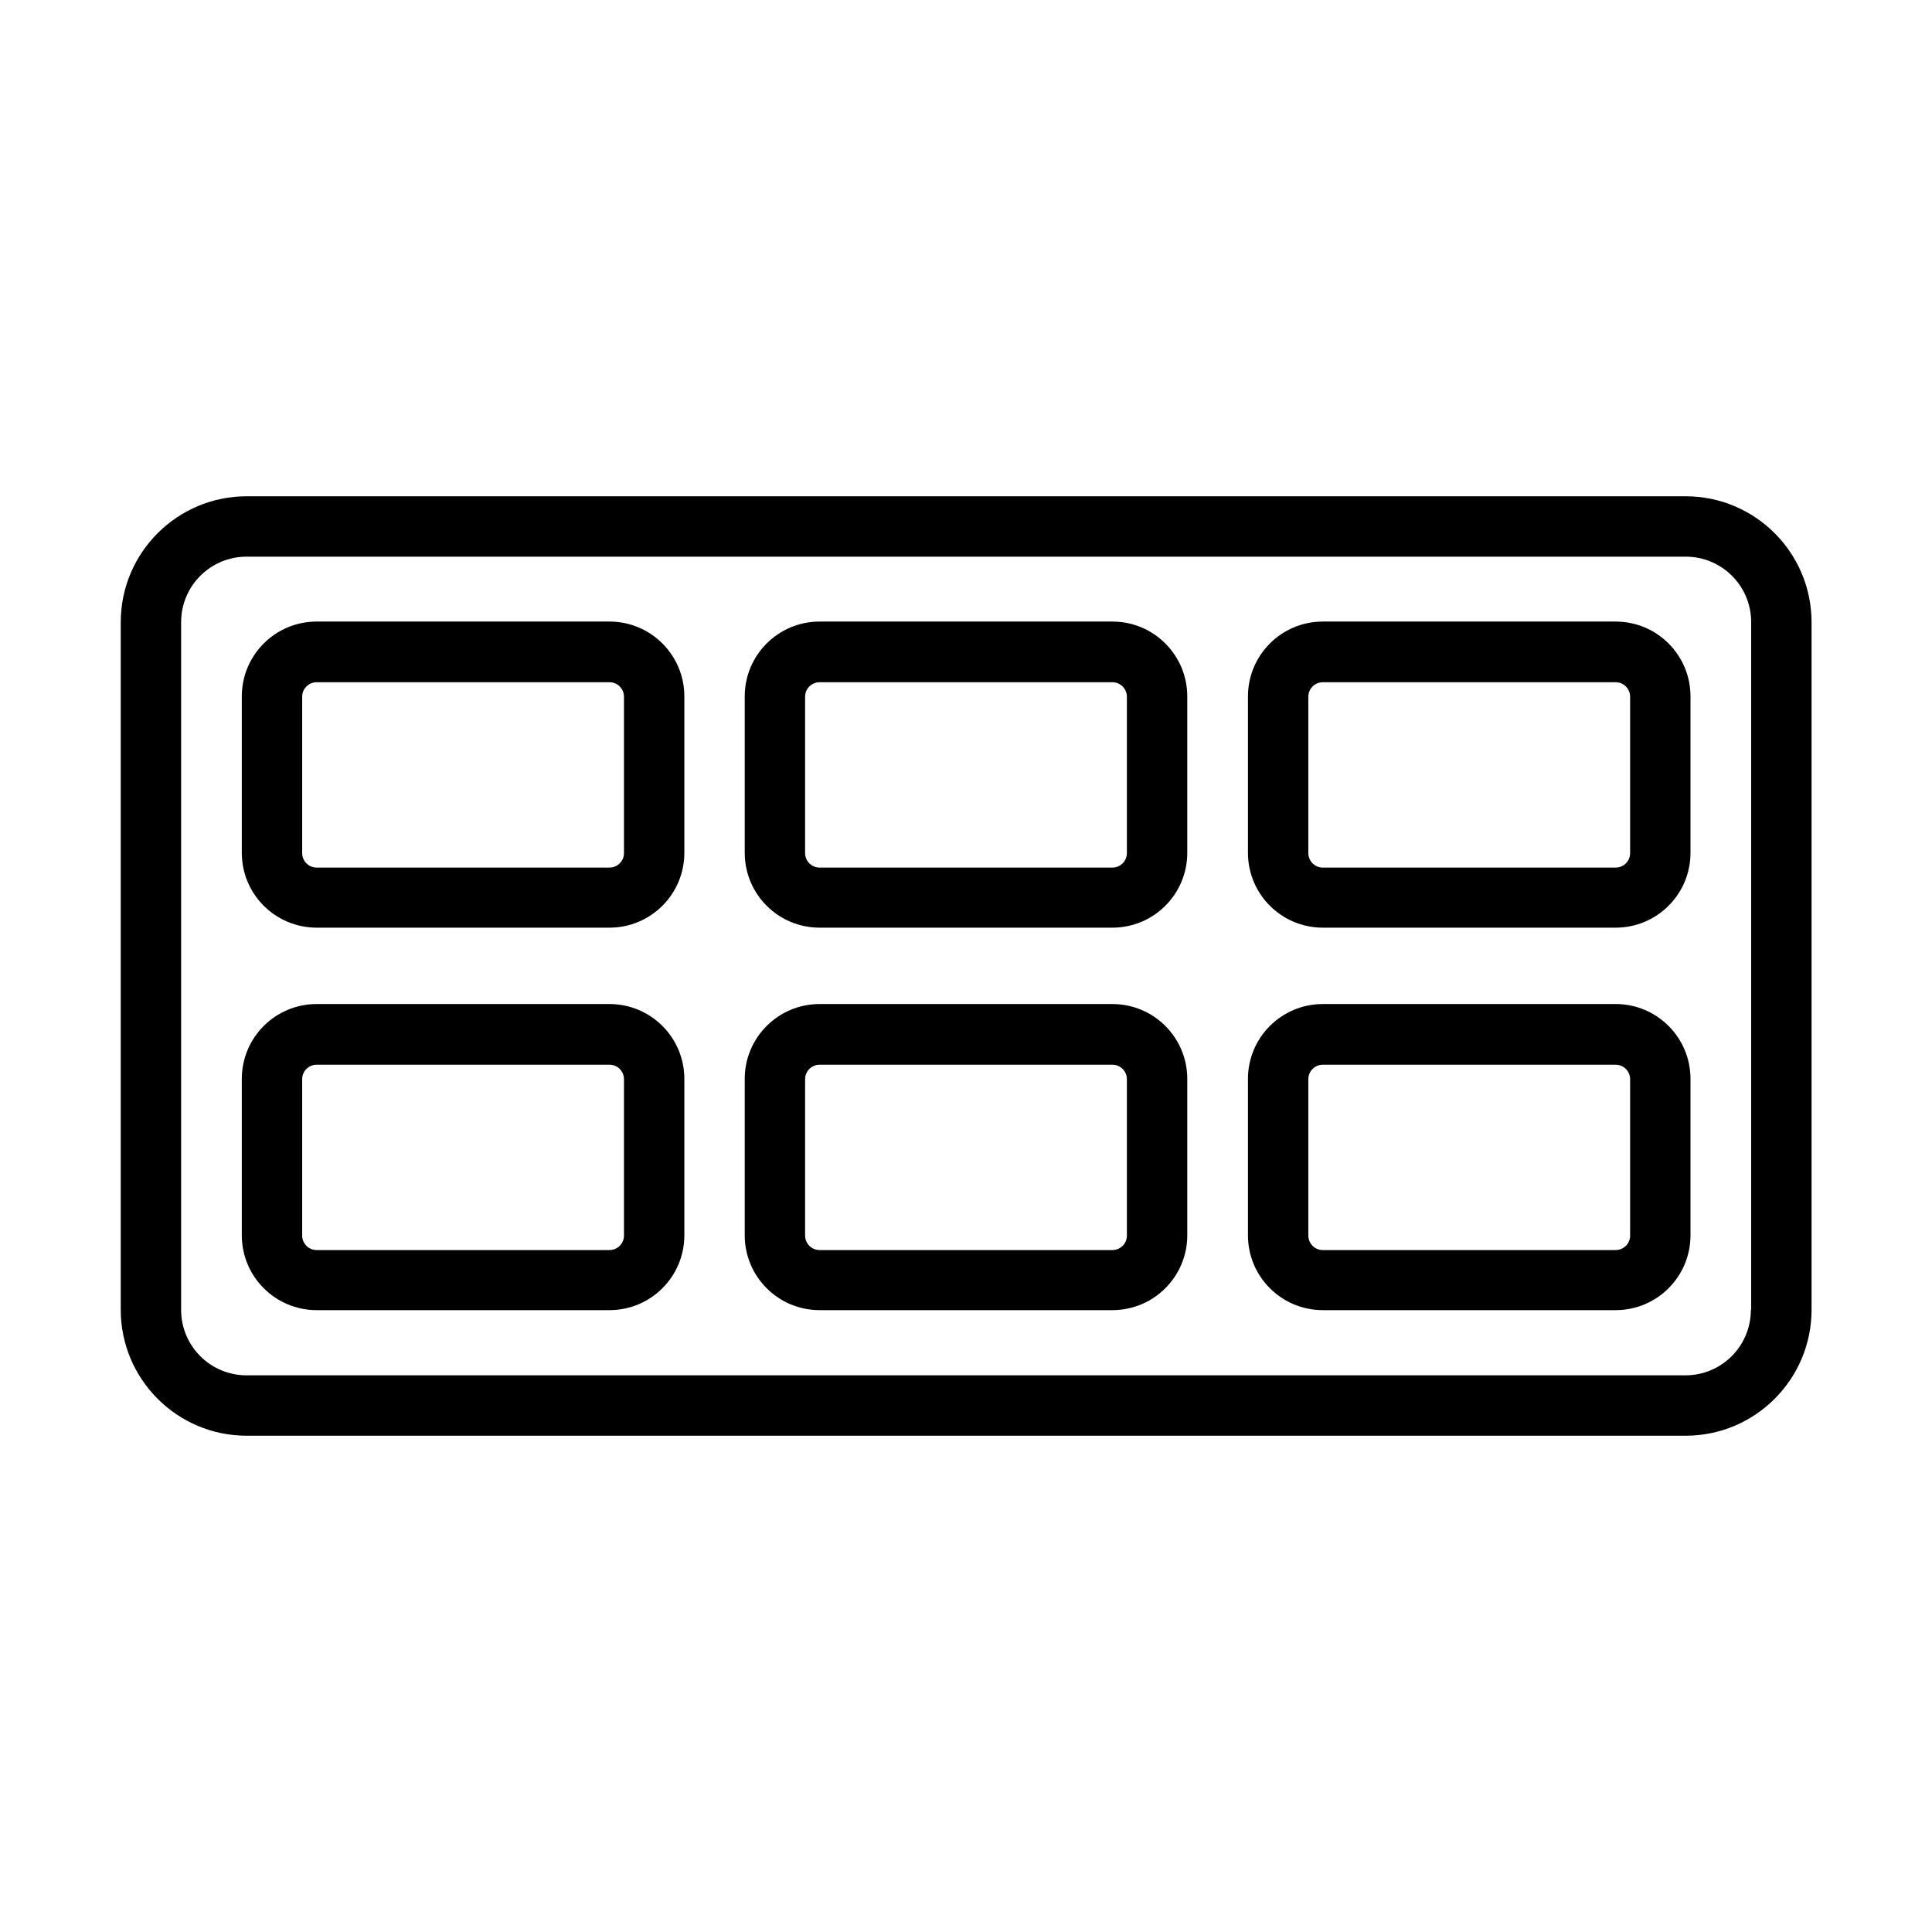
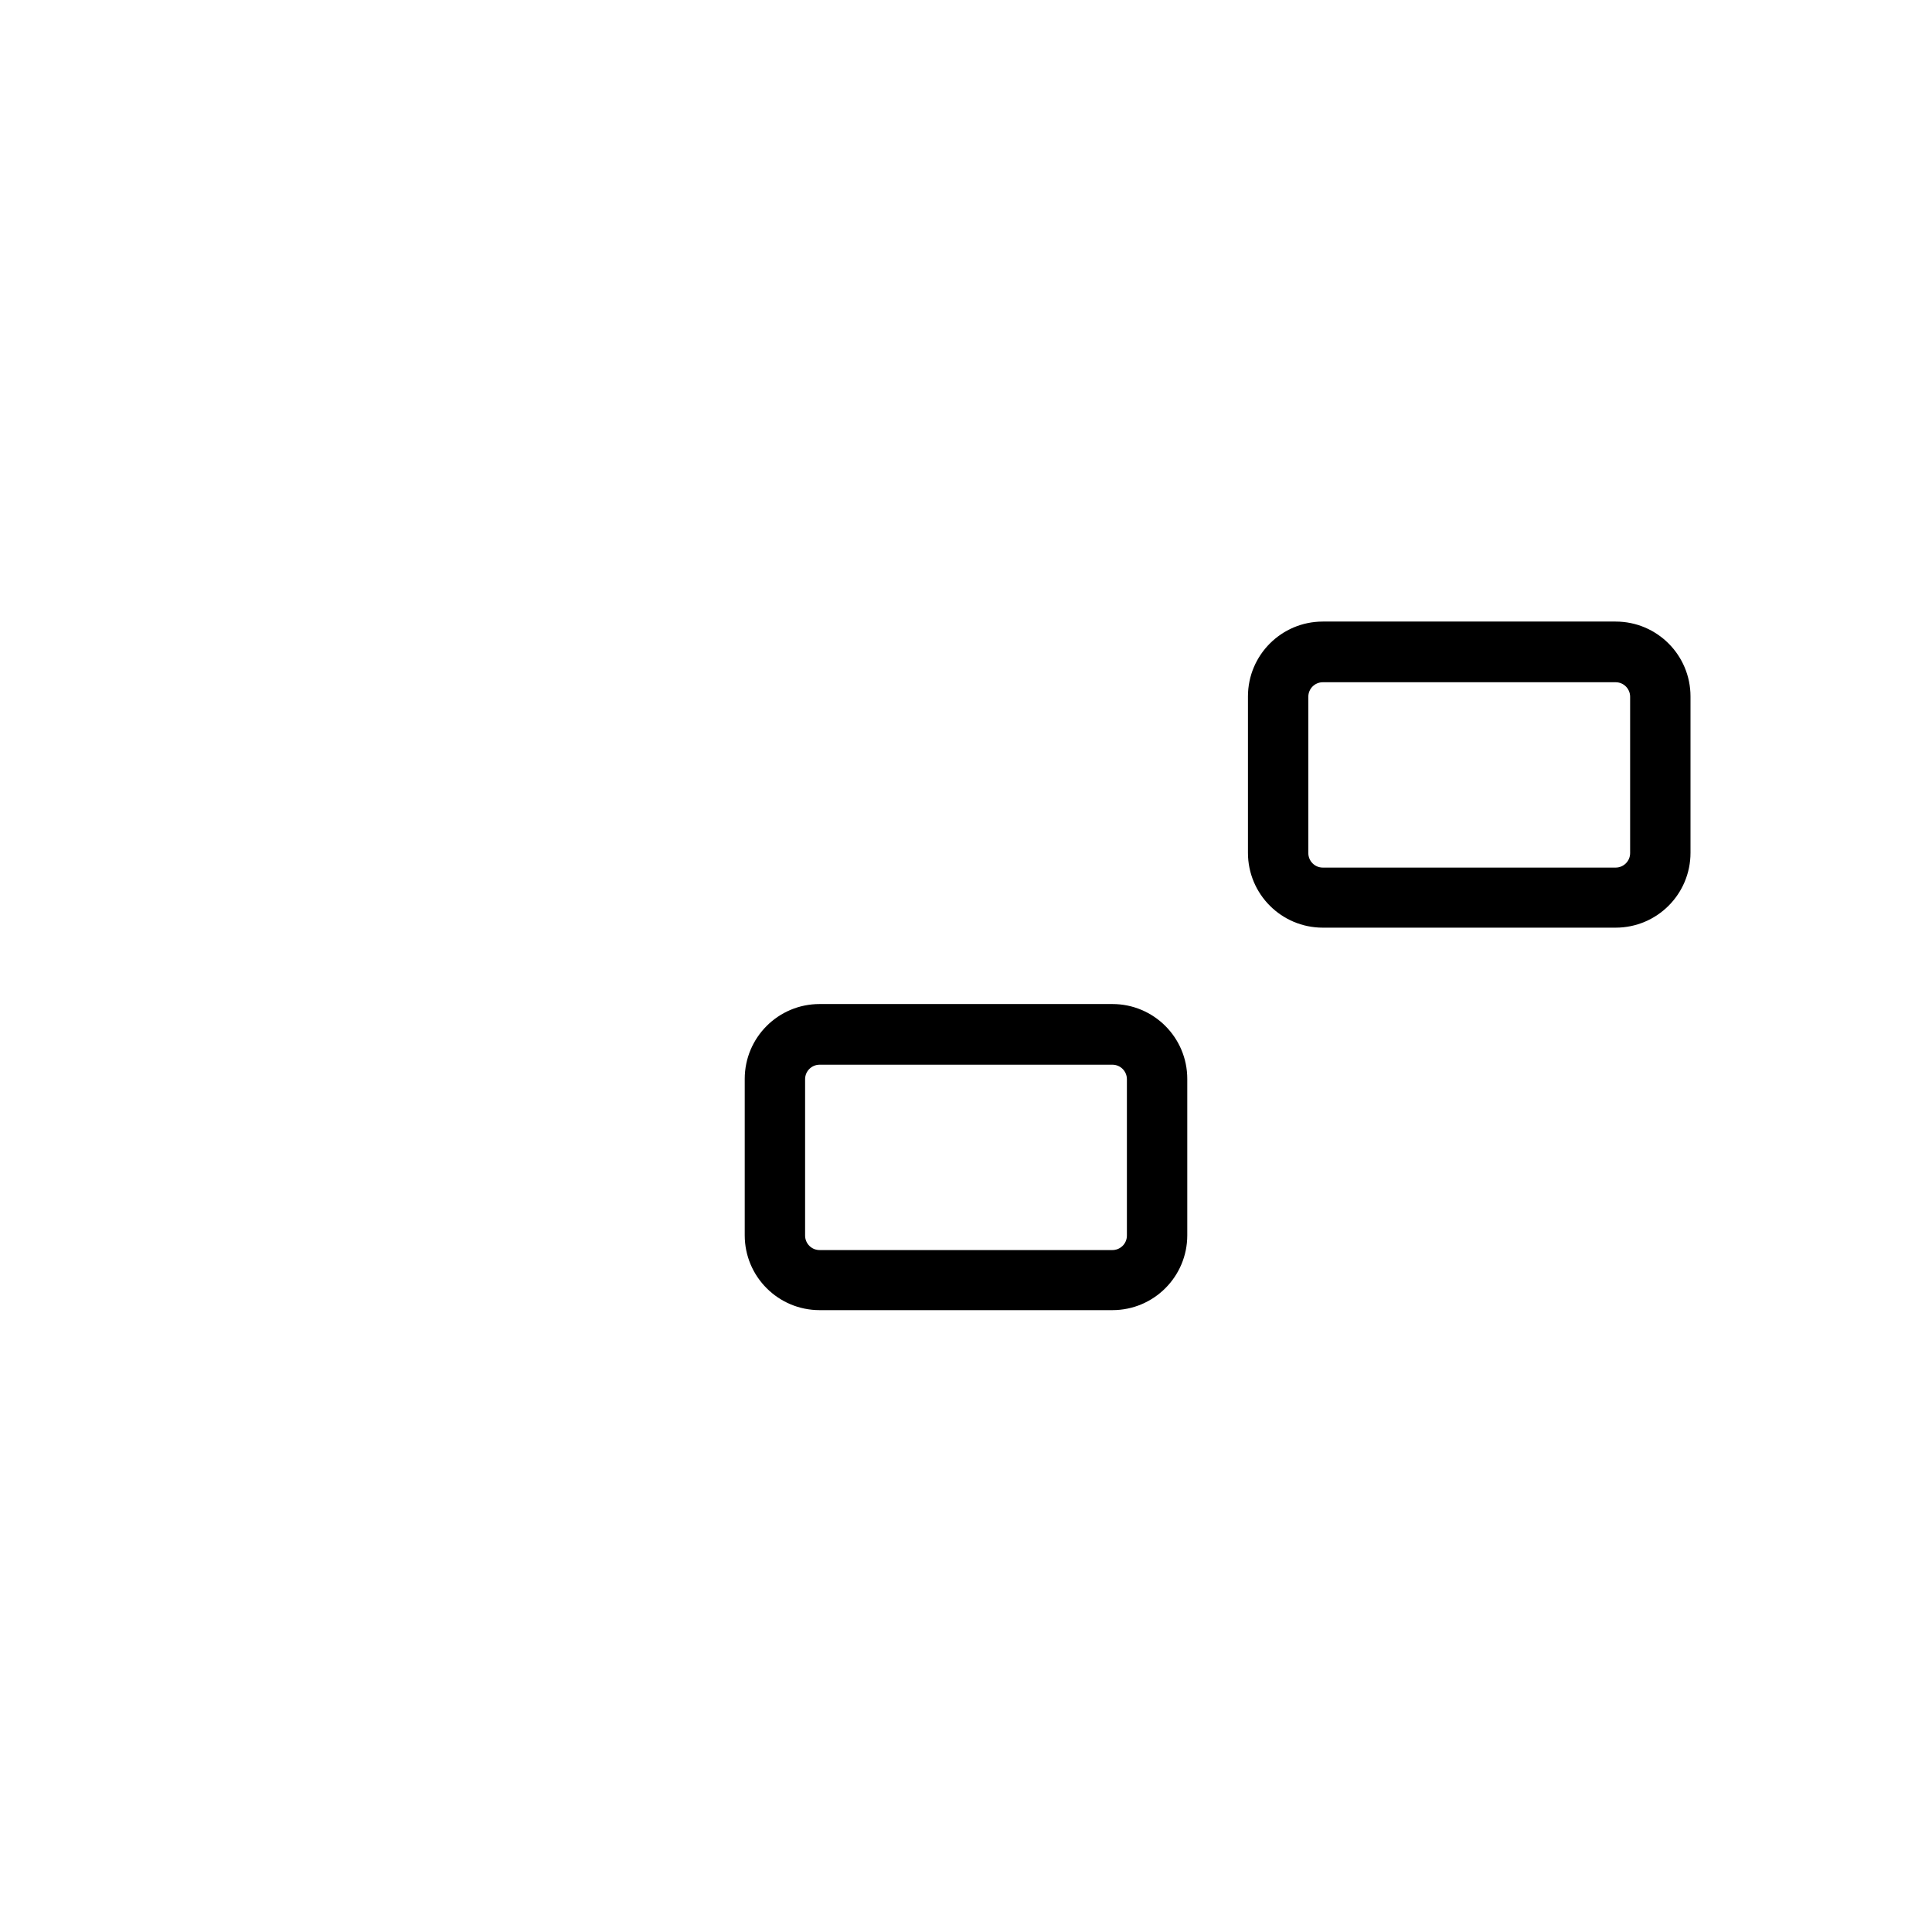
<svg xmlns="http://www.w3.org/2000/svg" id="Expanded" viewBox="0 0 64 64">
-   <path d="m55.83 16.44h-47.66c-2.3 0-4.17 1.87-4.17 4.17v22.78c0 2.3 1.87 4.17 4.17 4.17h47.67c2.3 0 4.17-1.87 4.17-4.17v-22.78c0-2.3-1.87-4.17-4.17-4.17zm2.17 26.95c0 1.2-.97 2.17-2.17 2.17h-47.66c-1.2 0-2.17-.97-2.17-2.17v-22.78c0-1.2.97-2.17 2.17-2.17h47.67c1.2 0 2.17.97 2.17 2.17v22.78z" />
-   <path d="m20.19 20.59h-9.7c-1.37 0-2.48 1.11-2.48 2.48v5.18c0 1.37 1.11 2.48 2.48 2.48h9.7c1.37 0 2.48-1.11 2.48-2.48v-5.18c0-1.37-1.11-2.48-2.48-2.48zm.48 7.67c0 .27-.22.48-.48.48h-9.7c-.27 0-.48-.22-.48-.48v-5.18c0-.27.22-.48.48-.48h9.7c.27 0 .48.22.48.48z" />
-   <path d="m20.19 33.26h-9.7c-1.37 0-2.48 1.11-2.48 2.48v5.18c0 1.37 1.11 2.48 2.48 2.48h9.7c1.37 0 2.48-1.11 2.48-2.48v-5.18c0-1.37-1.11-2.48-2.48-2.48zm.48 7.67c0 .27-.22.48-.48.48h-9.7c-.27 0-.48-.22-.48-.48v-5.18c0-.27.22-.48.48-.48h9.7c.27 0 .48.22.48.48z" />
-   <path d="m36.85 20.59h-9.7c-1.37 0-2.48 1.11-2.48 2.48v5.18c0 1.37 1.11 2.48 2.48 2.48h9.7c1.37 0 2.48-1.11 2.48-2.48v-5.18c0-1.37-1.11-2.48-2.48-2.48zm.48 7.67c0 .27-.22.48-.48.48h-9.7c-.27 0-.48-.22-.48-.48v-5.18c0-.27.22-.48.48-.48h9.7c.27 0 .48.22.48.48z" />
  <path d="m36.85 33.26h-9.7c-1.37 0-2.48 1.11-2.48 2.48v5.18c0 1.37 1.11 2.48 2.48 2.48h9.7c1.37 0 2.48-1.11 2.48-2.48v-5.18c0-1.37-1.11-2.48-2.48-2.48zm.48 7.67c0 .27-.22.48-.48.48h-9.7c-.27 0-.48-.22-.48-.48v-5.18c0-.27.22-.48.48-.48h9.7c.27 0 .48.22.48.48z" />
  <path d="m53.52 20.59h-9.7c-1.37 0-2.48 1.11-2.48 2.48v5.18c0 1.37 1.11 2.48 2.48 2.48h9.7c1.37 0 2.48-1.11 2.48-2.48v-5.18c0-1.37-1.11-2.48-2.48-2.48zm.48 7.67c0 .27-.22.48-.48.48h-9.7c-.27 0-.48-.22-.48-.48v-5.18c0-.27.22-.48.48-.48h9.7c.27 0 .48.22.48.48z" />
-   <path d="m53.52 33.26h-9.7c-1.37 0-2.48 1.11-2.48 2.48v5.18c0 1.37 1.11 2.48 2.48 2.48h9.7c1.37 0 2.48-1.11 2.48-2.48v-5.18c0-1.37-1.11-2.48-2.48-2.48zm.48 7.67c0 .27-.22.48-.48.48h-9.7c-.27 0-.48-.22-.48-.48v-5.18c0-.27.22-.48.48-.48h9.7c.27 0 .48.22.48.48z" />
</svg>